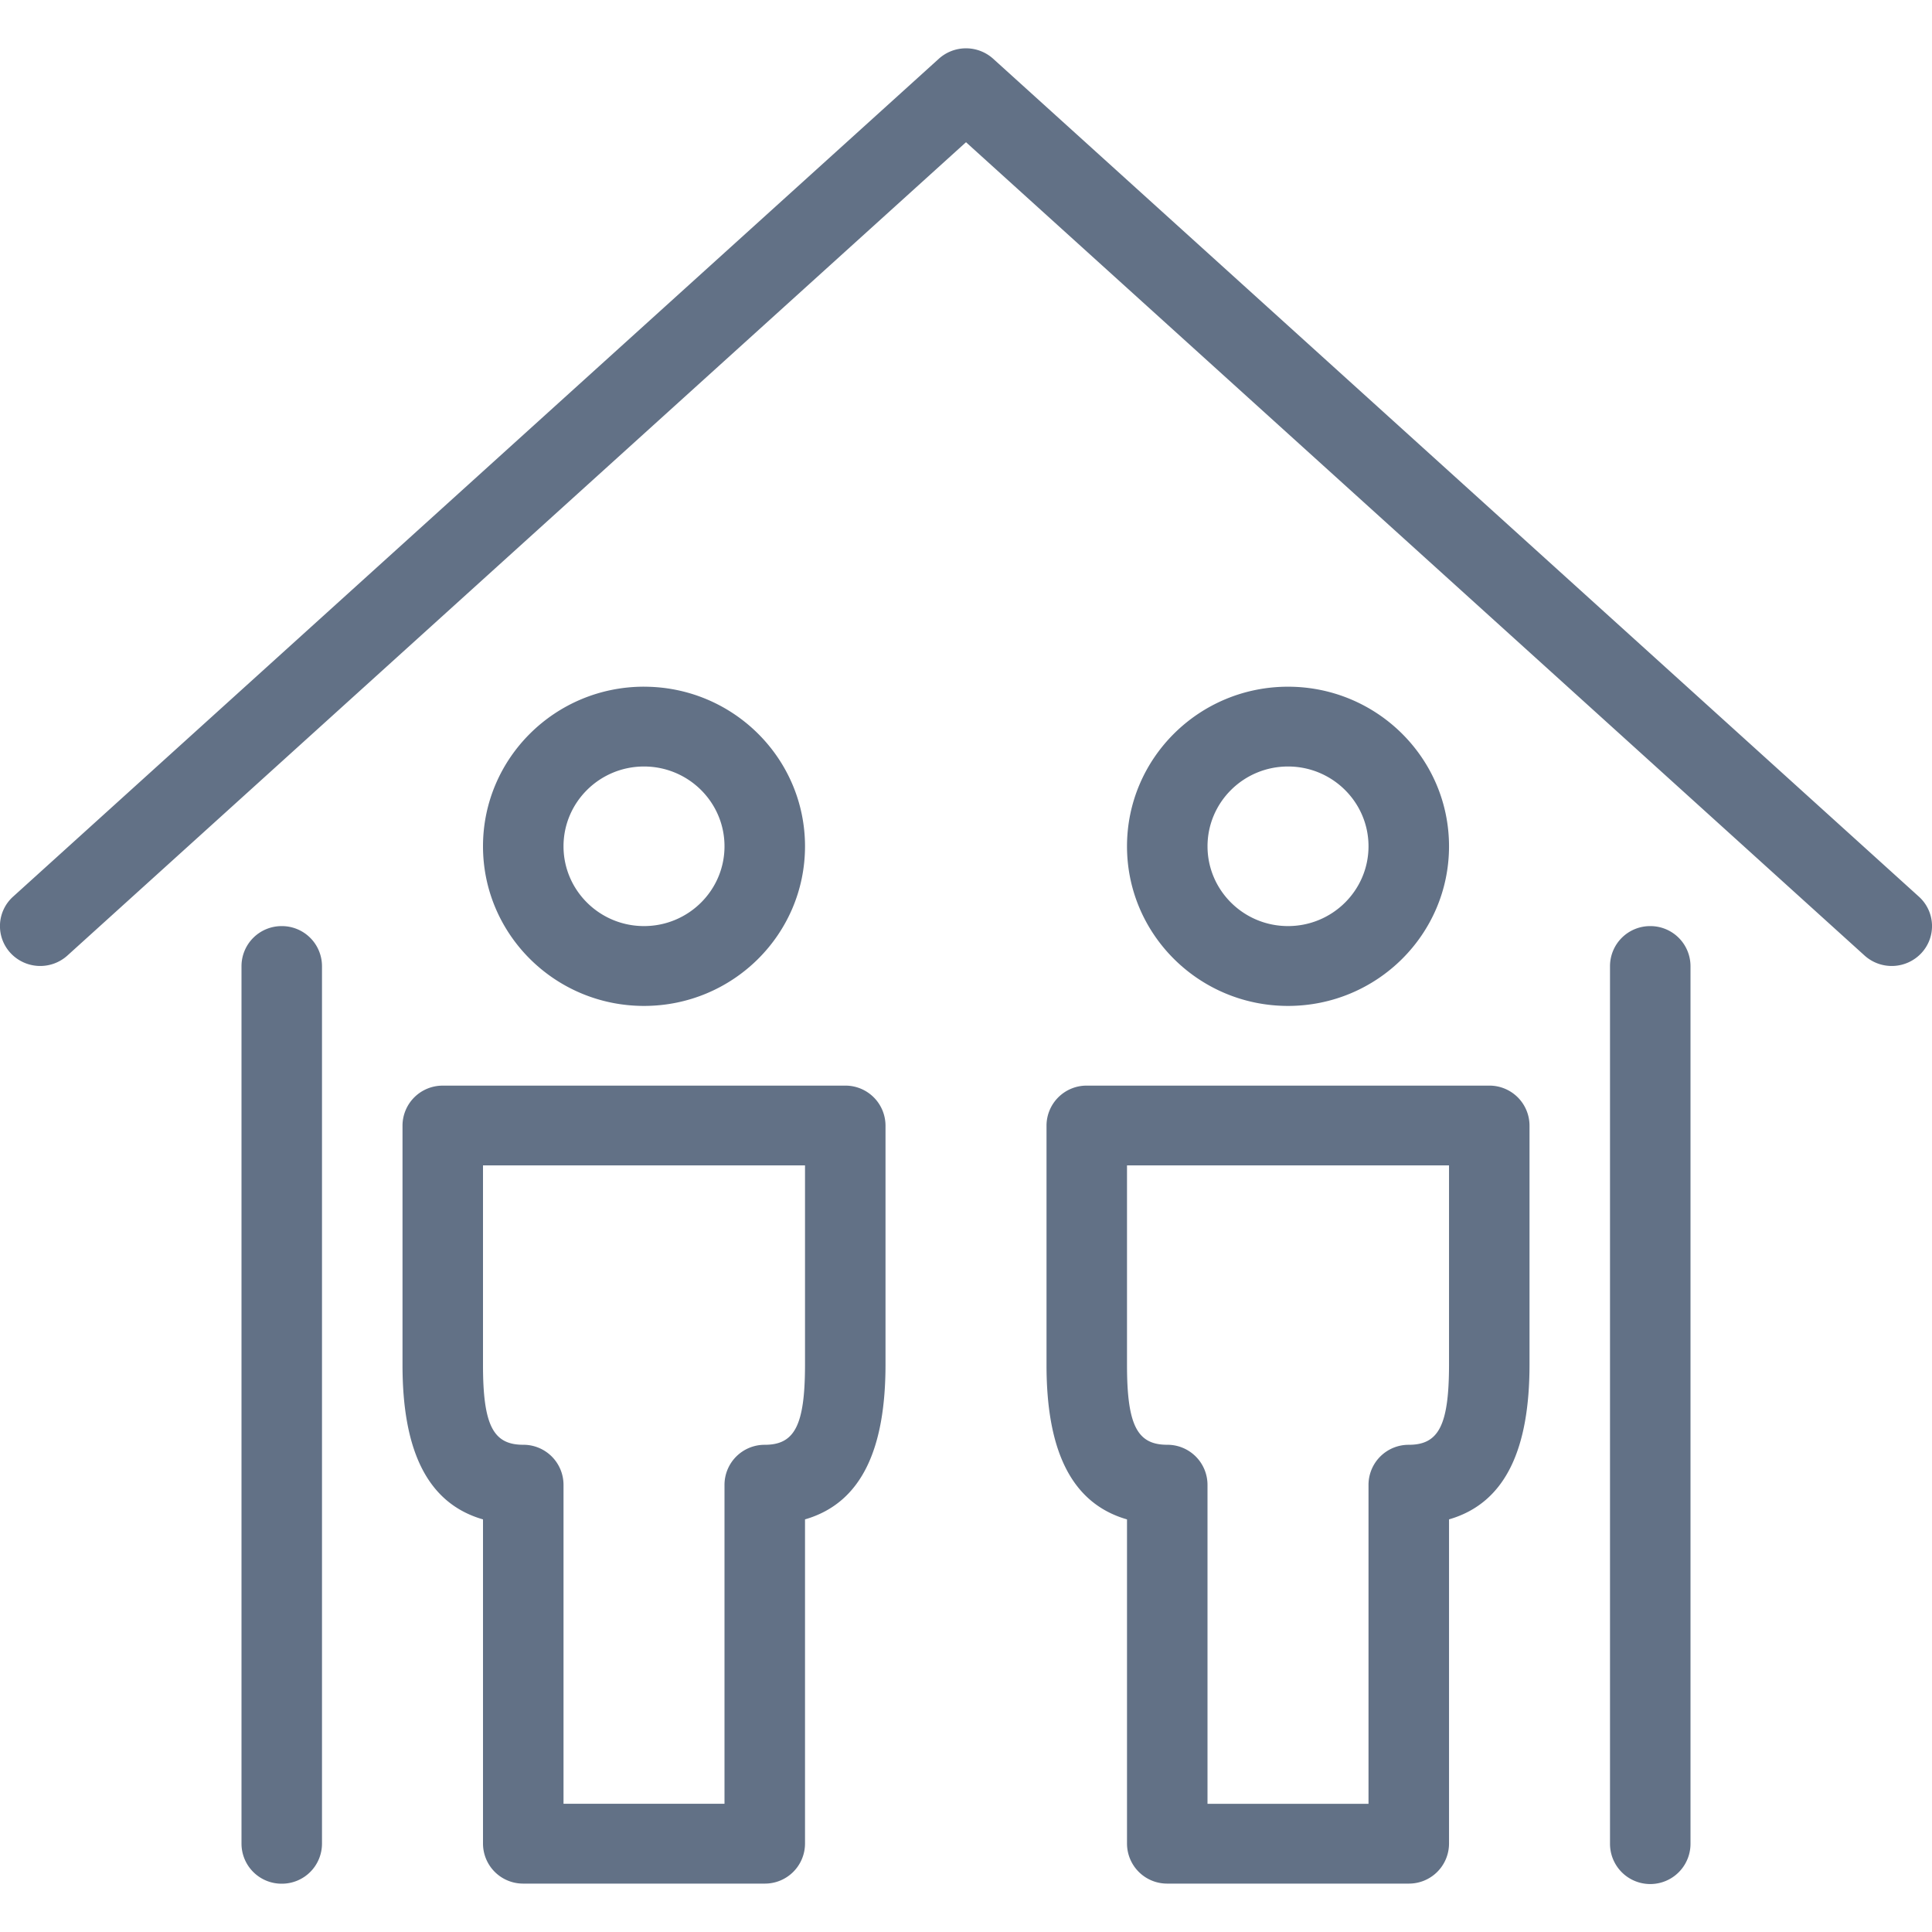
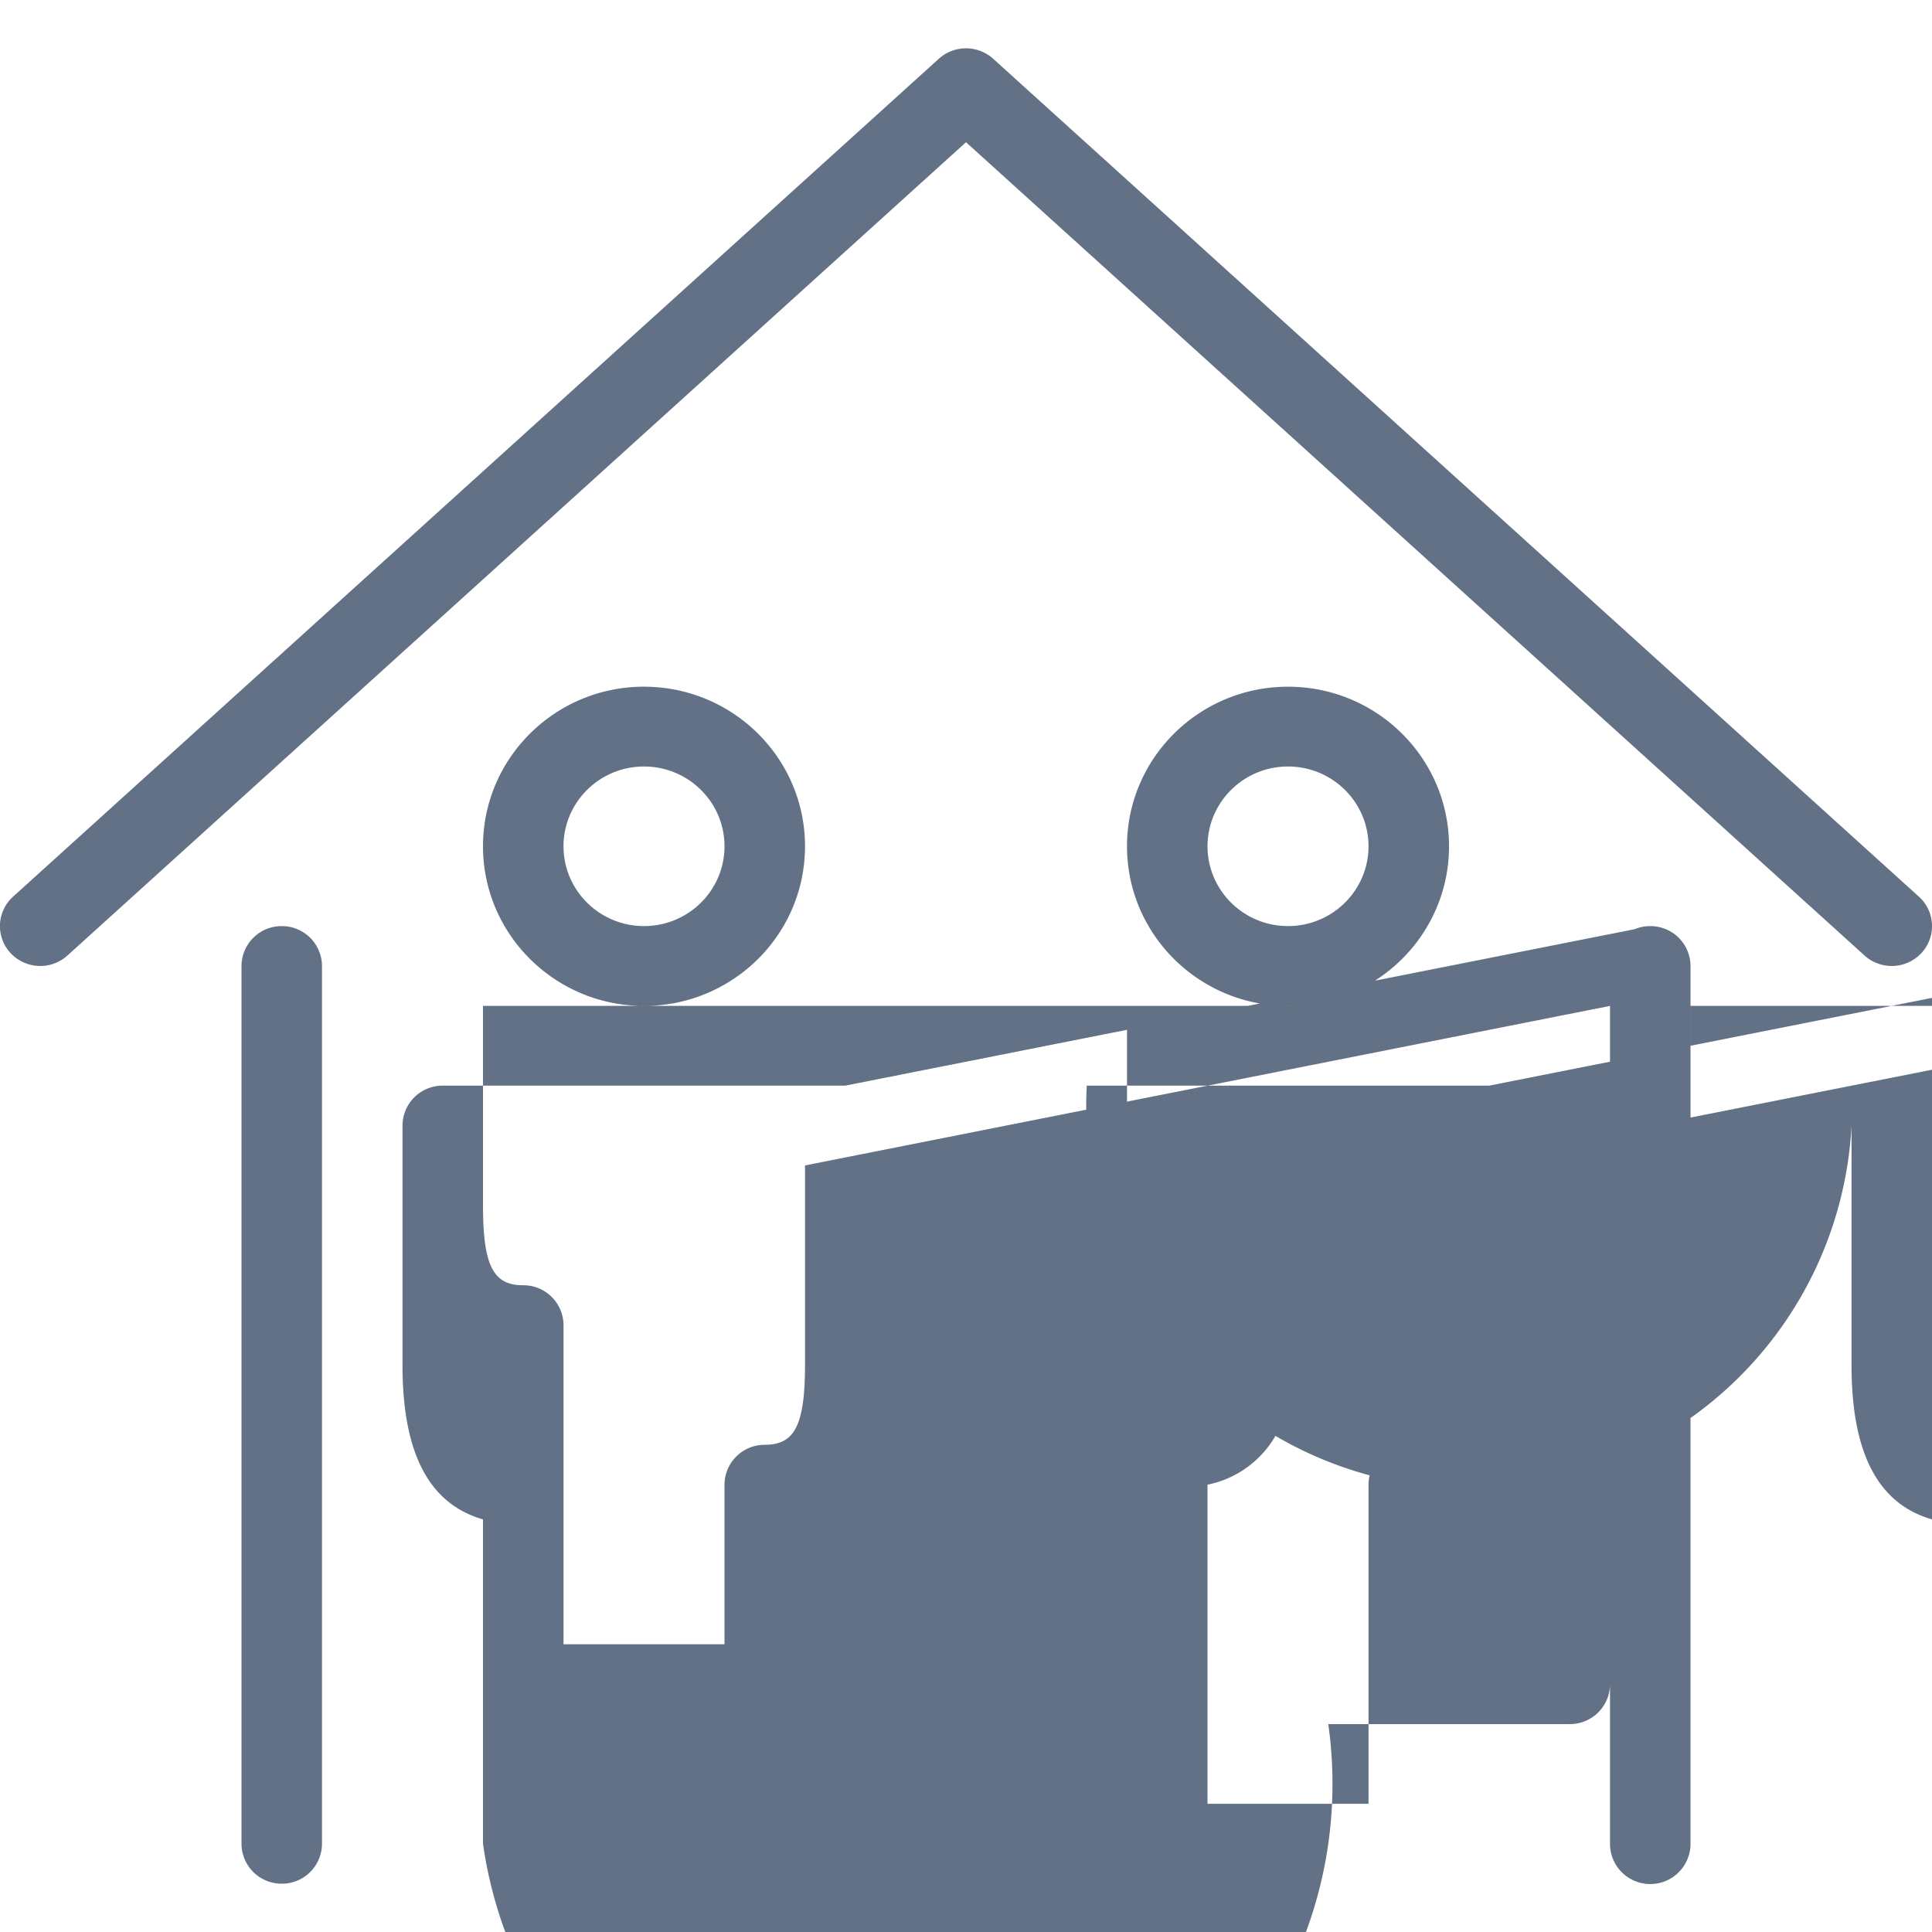
<svg xmlns="http://www.w3.org/2000/svg" width="80" height="80">
-   <path d="M11.667 38.348A1.66 1.66 0 0 1 13.333 40v36.348A1.66 1.66 0 0 1 11.667 78 1.66 1.66 0 0 1 10 76.348V40a1.66 1.66 0 0 1 1.667-1.652zm56.667 0A1.66 1.66 0 0 1 70 40v36.348a1.66 1.66 0 1 1-3.333 0V40a1.66 1.66 0 0 1 1.667-1.652zM35 44.953a1.66 1.66 0 0 1 1.667 1.652v9.918c-.004 3.394-.945 5.701-3.333 6.391v13.43a1.66 1.66 0 0 1-1.667 1.652h-10A1.66 1.66 0 0 1 20 76.345V62.915c-2.392-.689-3.333-2.997-3.333-6.393v-9.916a1.66 1.66 0 0 1 1.667-1.652H35zm26.667 0a1.66 1.66 0 0 1 1.667 1.652v9.918c-.004 3.394-.945 5.701-3.333 6.391v13.43a1.66 1.66 0 0 1-1.667 1.652h-10a1.66 1.66 0 0 1-1.667-1.652V62.915c-2.392-.689-3.333-2.997-3.333-6.393v-9.916A1.66 1.66 0 0 1 45 44.953h16.667zm-28.333 3.304H20v8.264c0 2.513.431 3.304 1.667 3.304a1.66 1.66 0 0 1 1.667 1.652v13.214H30V61.478a1.66 1.66 0 0 1 1.667-1.652c1.232 0 1.664-.794 1.667-3.304v-8.264zm26.667 0H46.667v8.264c0 2.513.431 3.304 1.667 3.304A1.66 1.66 0 0 1 50 61.478v13.214h6.667V61.478a1.66 1.66 0 0 1 1.667-1.652c1.232 0 1.664-.794 1.667-3.304v-8.264zM26.667 28.435c3.68 0 6.667 2.96 6.667 6.609s-2.986 6.609-6.667 6.609S20 38.692 20 35.043s2.986-6.609 6.667-6.609zm26.667 0c3.68 0 6.667 2.96 6.667 6.609s-2.986 6.609-6.667 6.609-6.667-2.96-6.667-6.609 2.986-6.609 6.667-6.609zM41.124 2.432l38.333 34.696a1.64 1.64 0 0 1 .107 2.334 1.68 1.68 0 0 1-2.355.106L40 5.889 2.79 39.568a1.68 1.68 0 0 1-2.355-.106 1.64 1.64 0 0 1 .107-2.334L38.876 2.432a1.68 1.68 0 0 1 2.248 0zM26.667 31.739c-1.84 0-3.333 1.481-3.333 3.304s1.494 3.304 3.333 3.304S30 36.867 30 35.043s-1.494-3.304-3.333-3.304zm26.667 0c-1.84 0-3.333 1.481-3.333 3.304s1.494 3.304 3.333 3.304 3.333-1.481 3.333-3.304-1.494-3.304-3.333-3.304z" fill="#627186" />
+   <path d="M11.667 38.348A1.66 1.66 0 0 1 13.333 40v36.348A1.66 1.66 0 0 1 11.667 78 1.66 1.66 0 0 1 10 76.348V40a1.66 1.66 0 0 1 1.667-1.652zm56.667 0A1.66 1.66 0 0 1 70 40v36.348a1.66 1.66 0 1 1-3.333 0V40a1.66 1.66 0 0 1 1.667-1.652za1.66 1.66 0 0 1 1.667 1.652v9.918c-.004 3.394-.945 5.701-3.333 6.391v13.43a1.66 1.66 0 0 1-1.667 1.652h-10A1.66 1.66 0 0 1 20 76.345V62.915c-2.392-.689-3.333-2.997-3.333-6.393v-9.916a1.66 1.66 0 0 1 1.667-1.652H35zm26.667 0a1.66 1.66 0 0 1 1.667 1.652v9.918c-.004 3.394-.945 5.701-3.333 6.391v13.43a1.66 1.66 0 0 1-1.667 1.652h-10a1.66 1.66 0 0 1-1.667-1.652V62.915c-2.392-.689-3.333-2.997-3.333-6.393v-9.916A1.66 1.66 0 0 1 45 44.953h16.667zm-28.333 3.304H20v8.264c0 2.513.431 3.304 1.667 3.304a1.66 1.66 0 0 1 1.667 1.652v13.214H30V61.478a1.66 1.66 0 0 1 1.667-1.652c1.232 0 1.664-.794 1.667-3.304v-8.264zm26.667 0H46.667v8.264c0 2.513.431 3.304 1.667 3.304A1.66 1.66 0 0 1 50 61.478v13.214h6.667V61.478a1.66 1.66 0 0 1 1.667-1.652c1.232 0 1.664-.794 1.667-3.304v-8.264zM26.667 28.435c3.68 0 6.667 2.96 6.667 6.609s-2.986 6.609-6.667 6.609S20 38.692 20 35.043s2.986-6.609 6.667-6.609zm26.667 0c3.68 0 6.667 2.96 6.667 6.609s-2.986 6.609-6.667 6.609-6.667-2.96-6.667-6.609 2.986-6.609 6.667-6.609zM41.124 2.432l38.333 34.696a1.64 1.64 0 0 1 .107 2.334 1.68 1.68 0 0 1-2.355.106L40 5.889 2.79 39.568a1.68 1.68 0 0 1-2.355-.106 1.64 1.64 0 0 1 .107-2.334L38.876 2.432a1.68 1.68 0 0 1 2.248 0zM26.667 31.739c-1.84 0-3.333 1.481-3.333 3.304s1.494 3.304 3.333 3.304S30 36.867 30 35.043s-1.494-3.304-3.333-3.304zm26.667 0c-1.84 0-3.333 1.481-3.333 3.304s1.494 3.304 3.333 3.304 3.333-1.481 3.333-3.304-1.494-3.304-3.333-3.304z" fill="#627186" />
</svg>